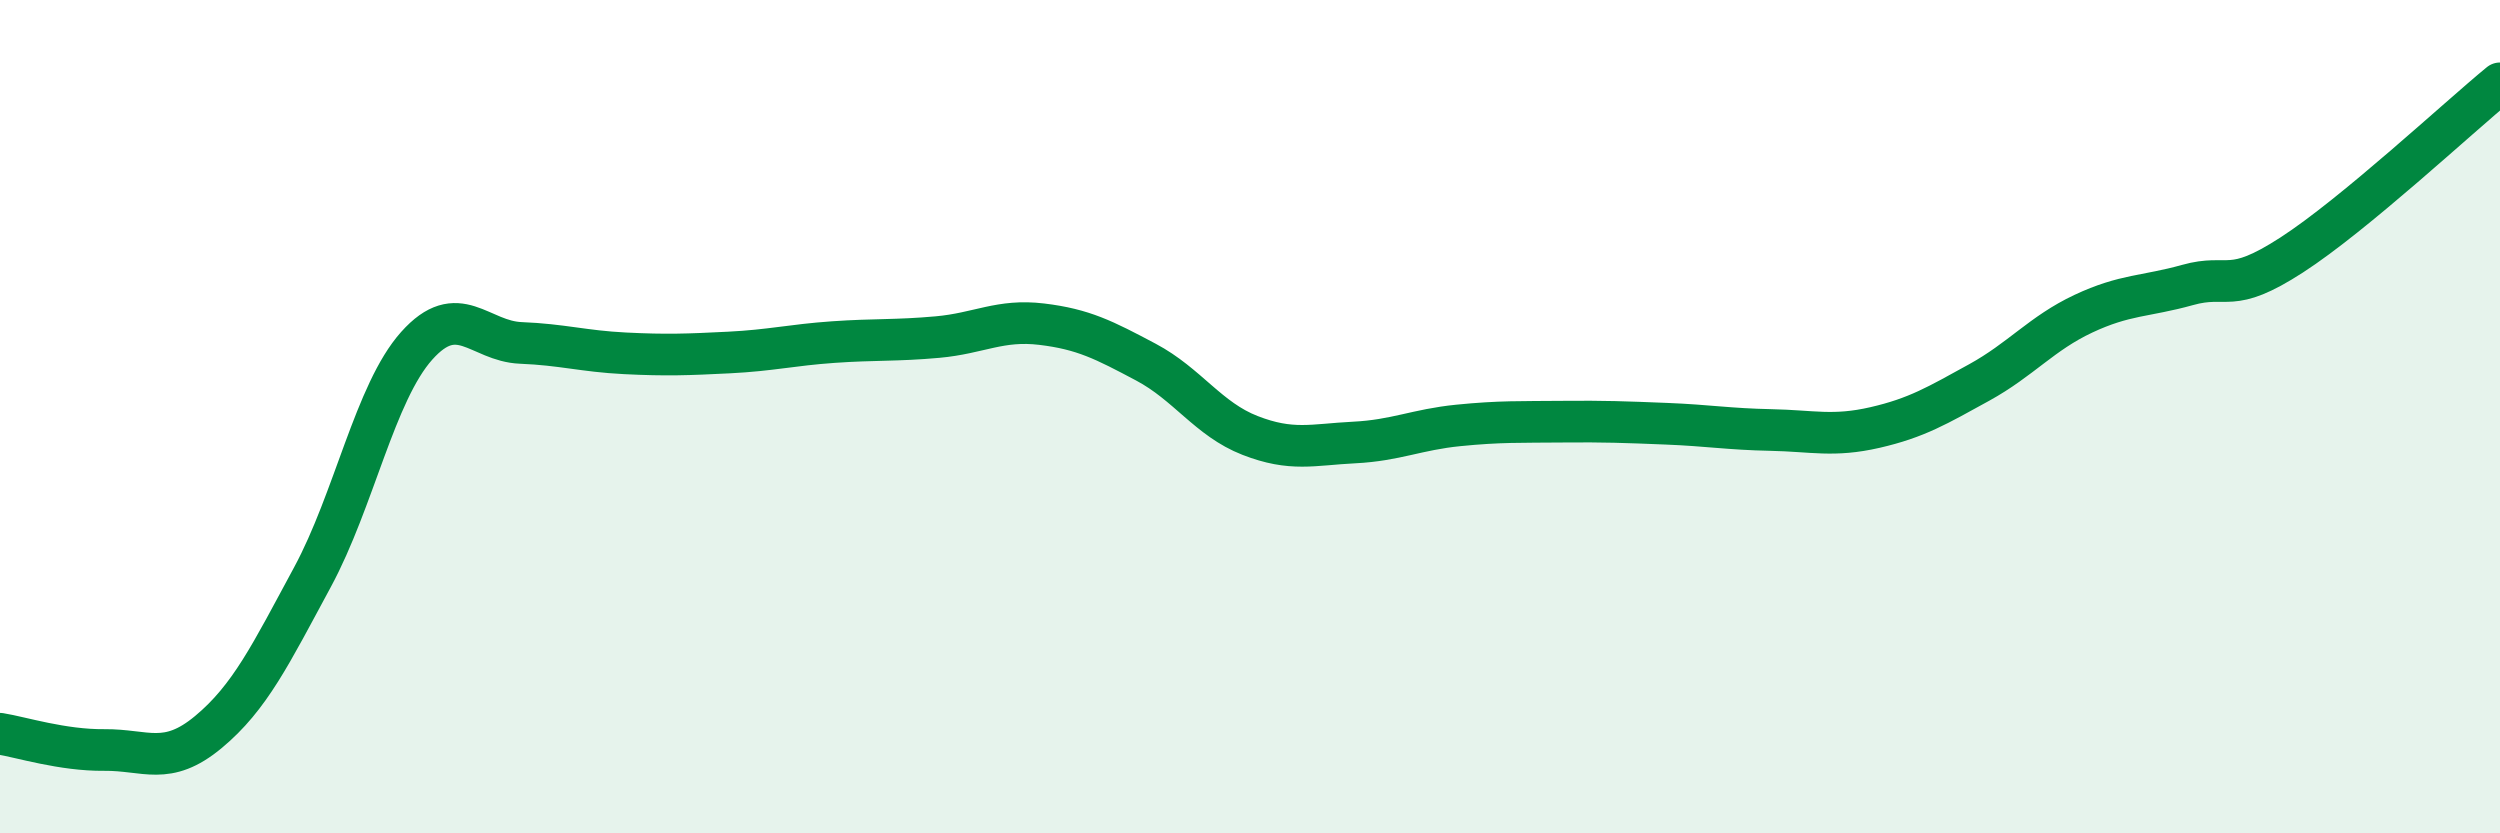
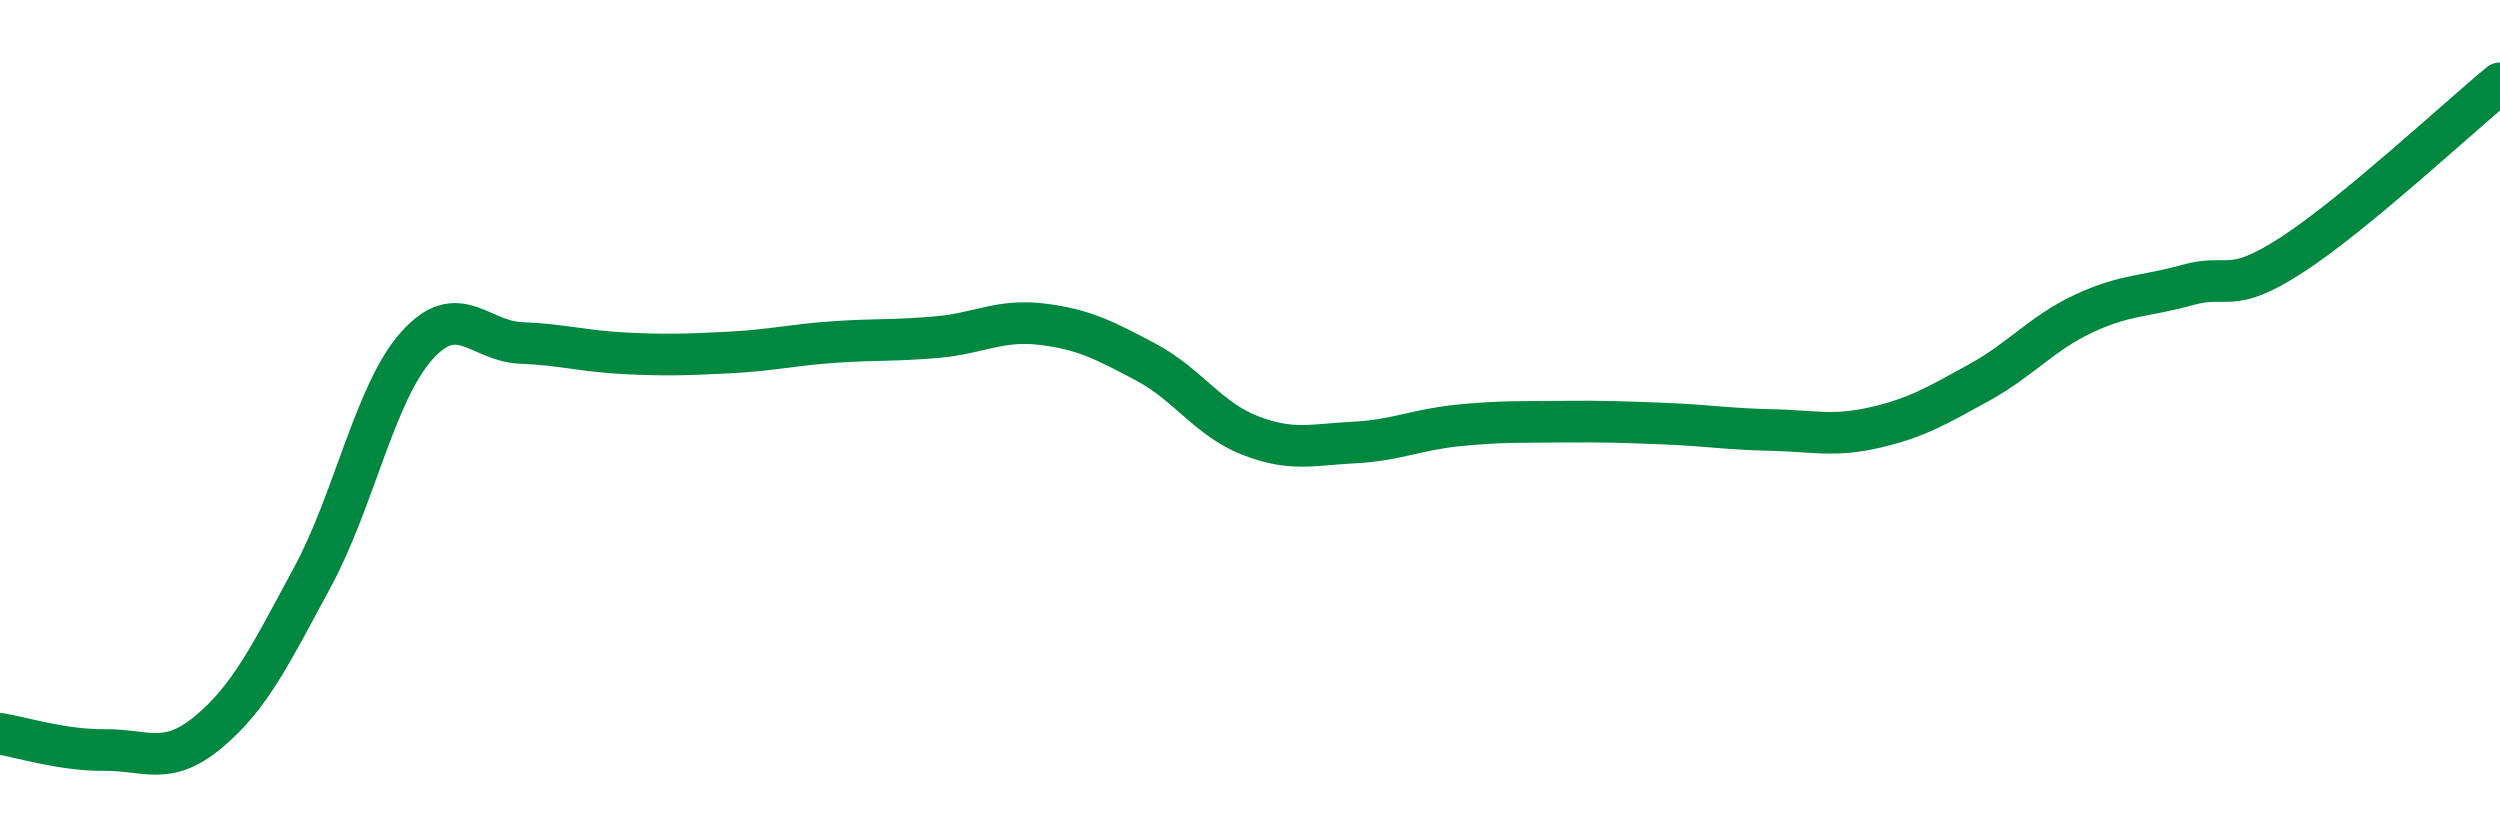
<svg xmlns="http://www.w3.org/2000/svg" width="60" height="20" viewBox="0 0 60 20">
-   <path d="M 0,17.61 C 0.5,17.69 1.5,18.01 2.5,18 C 3.5,17.99 4,18.4 5,17.57 C 6,16.74 6.5,15.7 7.5,13.85 C 8.5,12 9,9.42 10,8.3 C 11,7.18 11.5,8.19 12.5,8.23 C 13.5,8.27 14,8.43 15,8.48 C 16,8.53 16.5,8.51 17.5,8.46 C 18.5,8.41 19,8.28 20,8.21 C 21,8.14 21.5,8.18 22.5,8.09 C 23.5,8 24,7.66 25,7.78 C 26,7.9 26.5,8.16 27.5,8.69 C 28.5,9.22 29,10.06 30,10.45 C 31,10.84 31.5,10.67 32.5,10.62 C 33.5,10.57 34,10.31 35,10.21 C 36,10.11 36.5,10.13 37.5,10.12 C 38.5,10.11 39,10.13 40,10.17 C 41,10.21 41.5,10.3 42.5,10.32 C 43.5,10.34 44,10.49 45,10.26 C 46,10.03 46.5,9.73 47.5,9.18 C 48.5,8.63 49,8 50,7.53 C 51,7.06 51.5,7.12 52.5,6.84 C 53.5,6.56 53.5,7.09 55,6.12 C 56.5,5.15 59,2.82 60,2L60 20L0 20Z" fill="#008740" opacity="0.1" stroke-linecap="round" stroke-linejoin="round" />
  <path d="M 0,17.61 C 0.5,17.69 1.5,18.01 2.5,18 C 3.5,17.99 4,18.4 5,17.57 C 6,16.74 6.5,15.7 7.5,13.85 C 8.5,12 9,9.42 10,8.3 C 11,7.18 11.5,8.19 12.5,8.23 C 13.5,8.27 14,8.43 15,8.48 C 16,8.53 16.5,8.51 17.5,8.46 C 18.5,8.41 19,8.28 20,8.21 C 21,8.14 21.5,8.18 22.5,8.09 C 23.5,8 24,7.66 25,7.78 C 26,7.9 26.5,8.16 27.5,8.69 C 28.5,9.22 29,10.06 30,10.45 C 31,10.84 31.5,10.67 32.5,10.62 C 33.5,10.57 34,10.31 35,10.21 C 36,10.11 36.5,10.13 37.5,10.12 C 38.5,10.11 39,10.13 40,10.17 C 41,10.21 41.5,10.3 42.5,10.32 C 43.5,10.34 44,10.49 45,10.26 C 46,10.03 46.5,9.73 47.5,9.18 C 48.5,8.63 49,8 50,7.53 C 51,7.06 51.5,7.12 52.5,6.84 C 53.5,6.56 53.5,7.09 55,6.12 C 56.5,5.15 59,2.82 60,2" stroke="#008740" stroke-width="1" fill="none" stroke-linecap="round" stroke-linejoin="round" />
</svg>